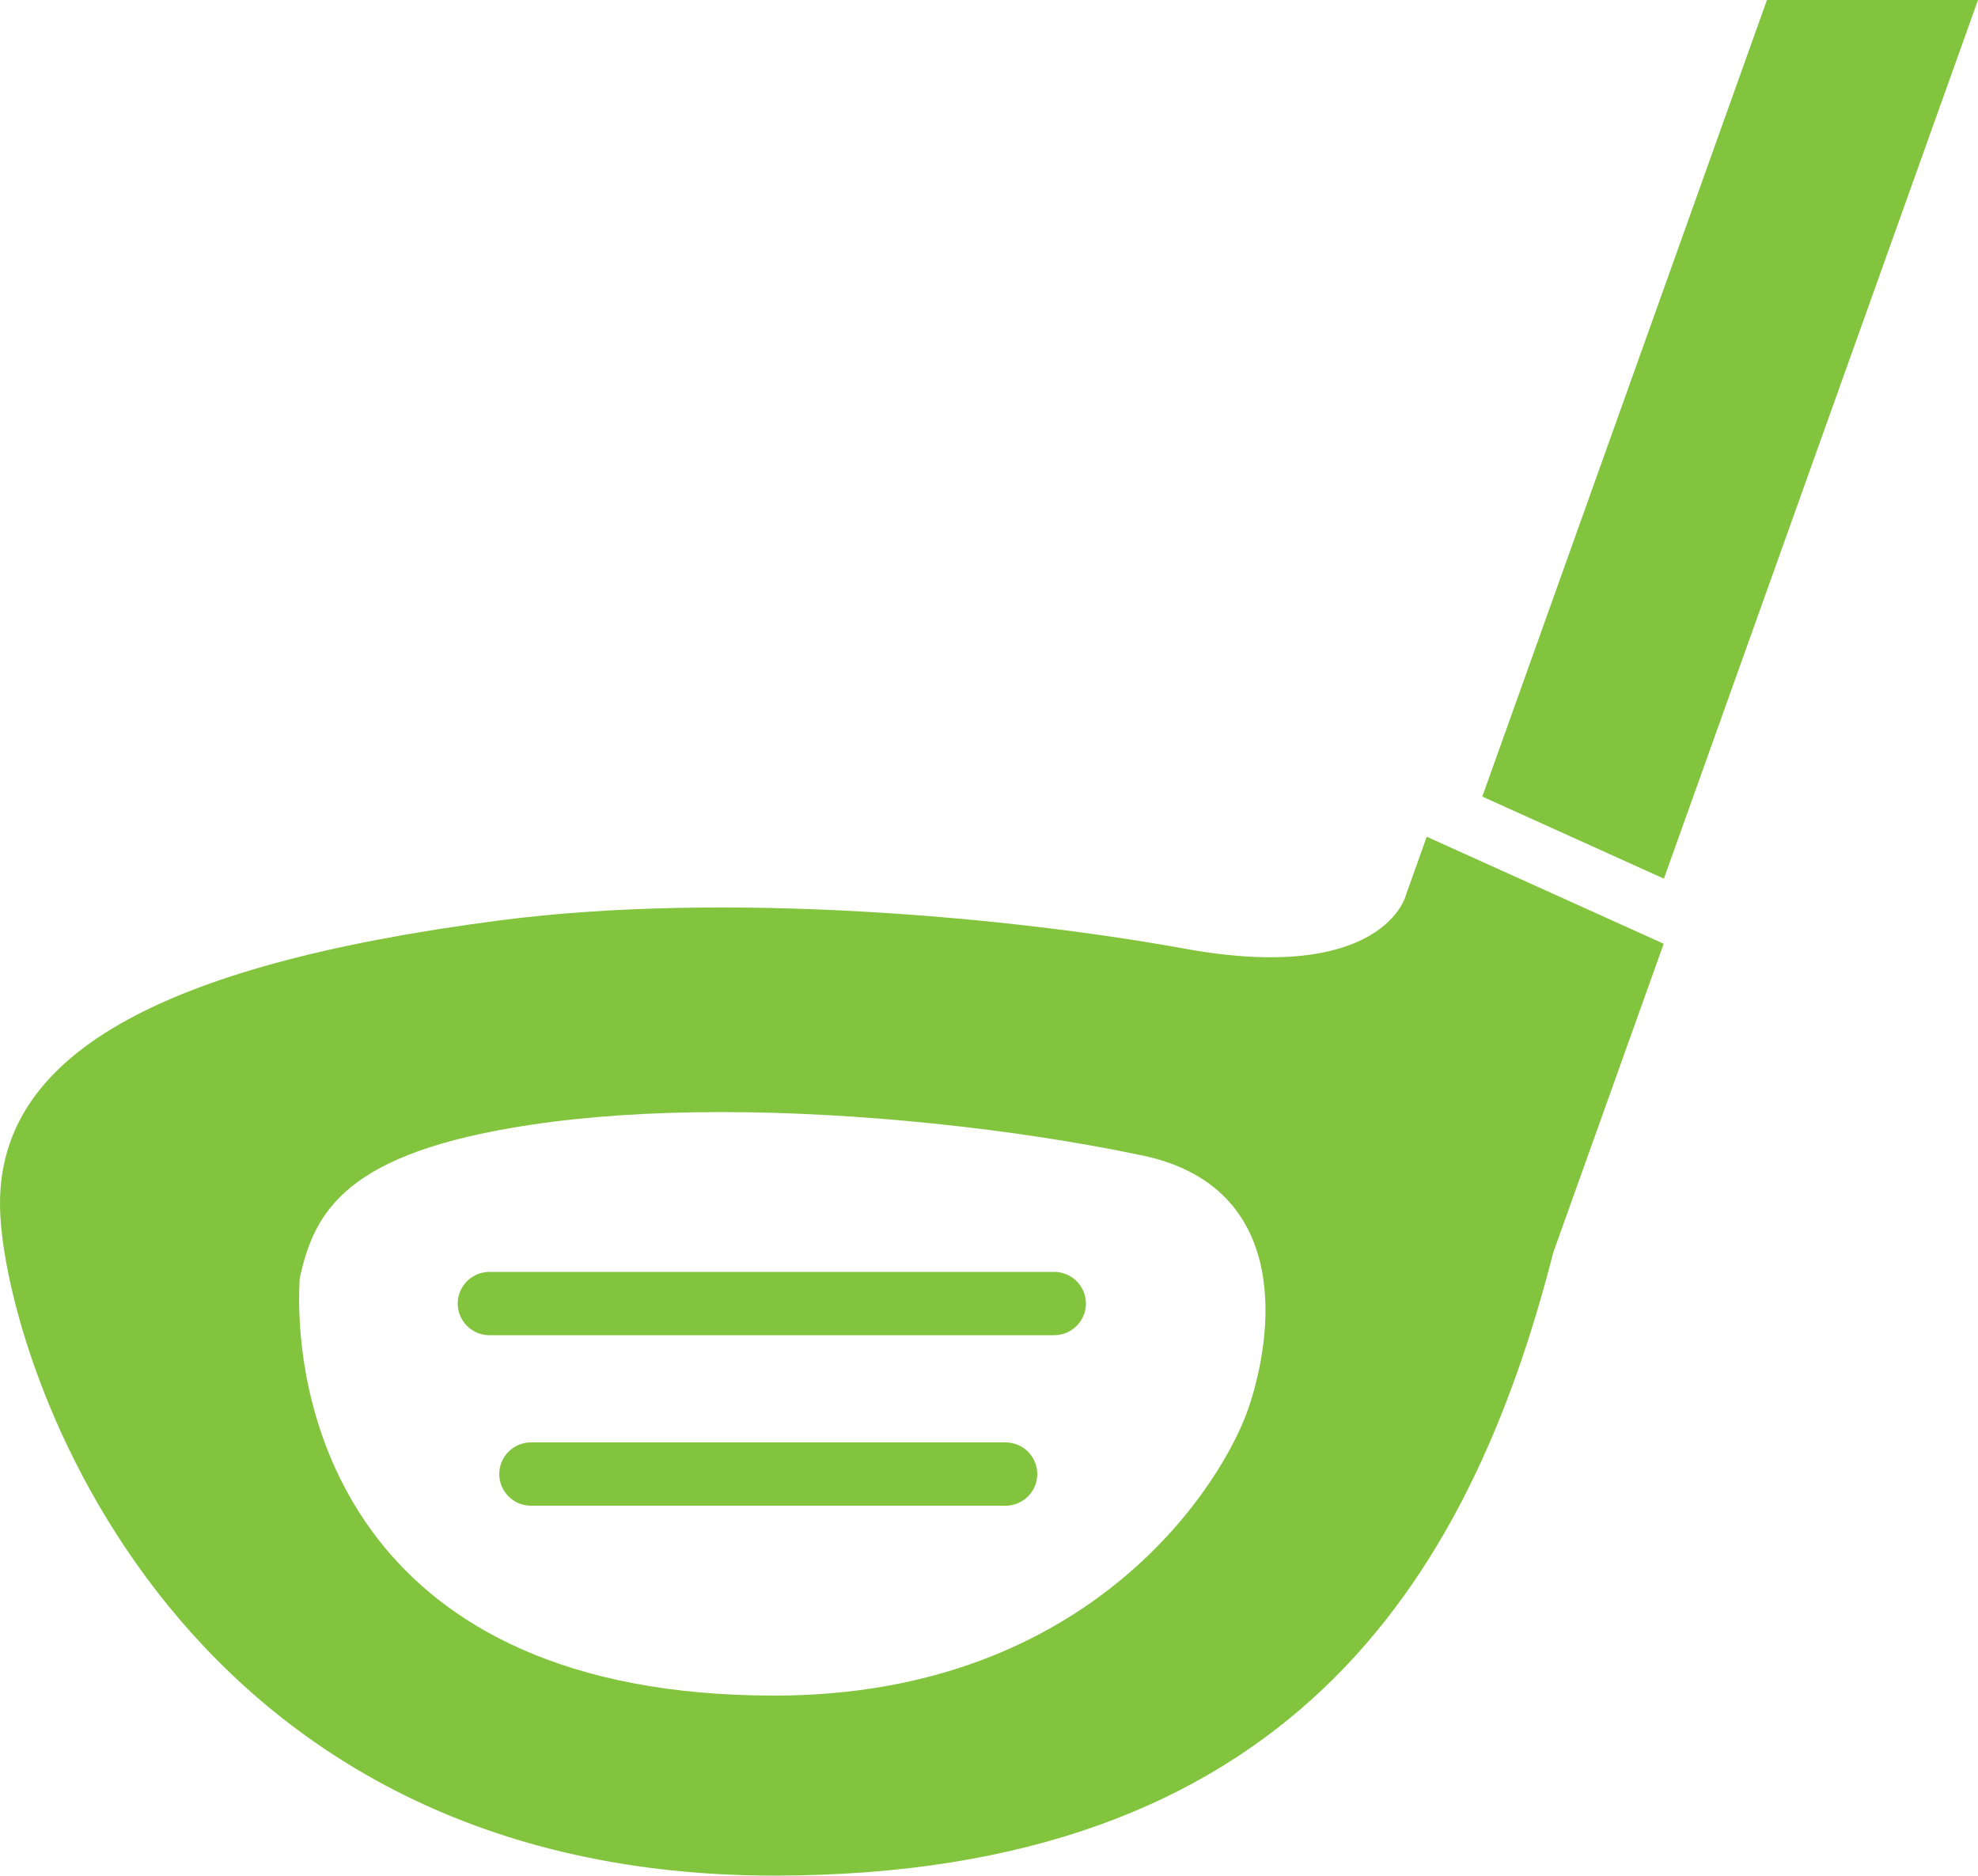
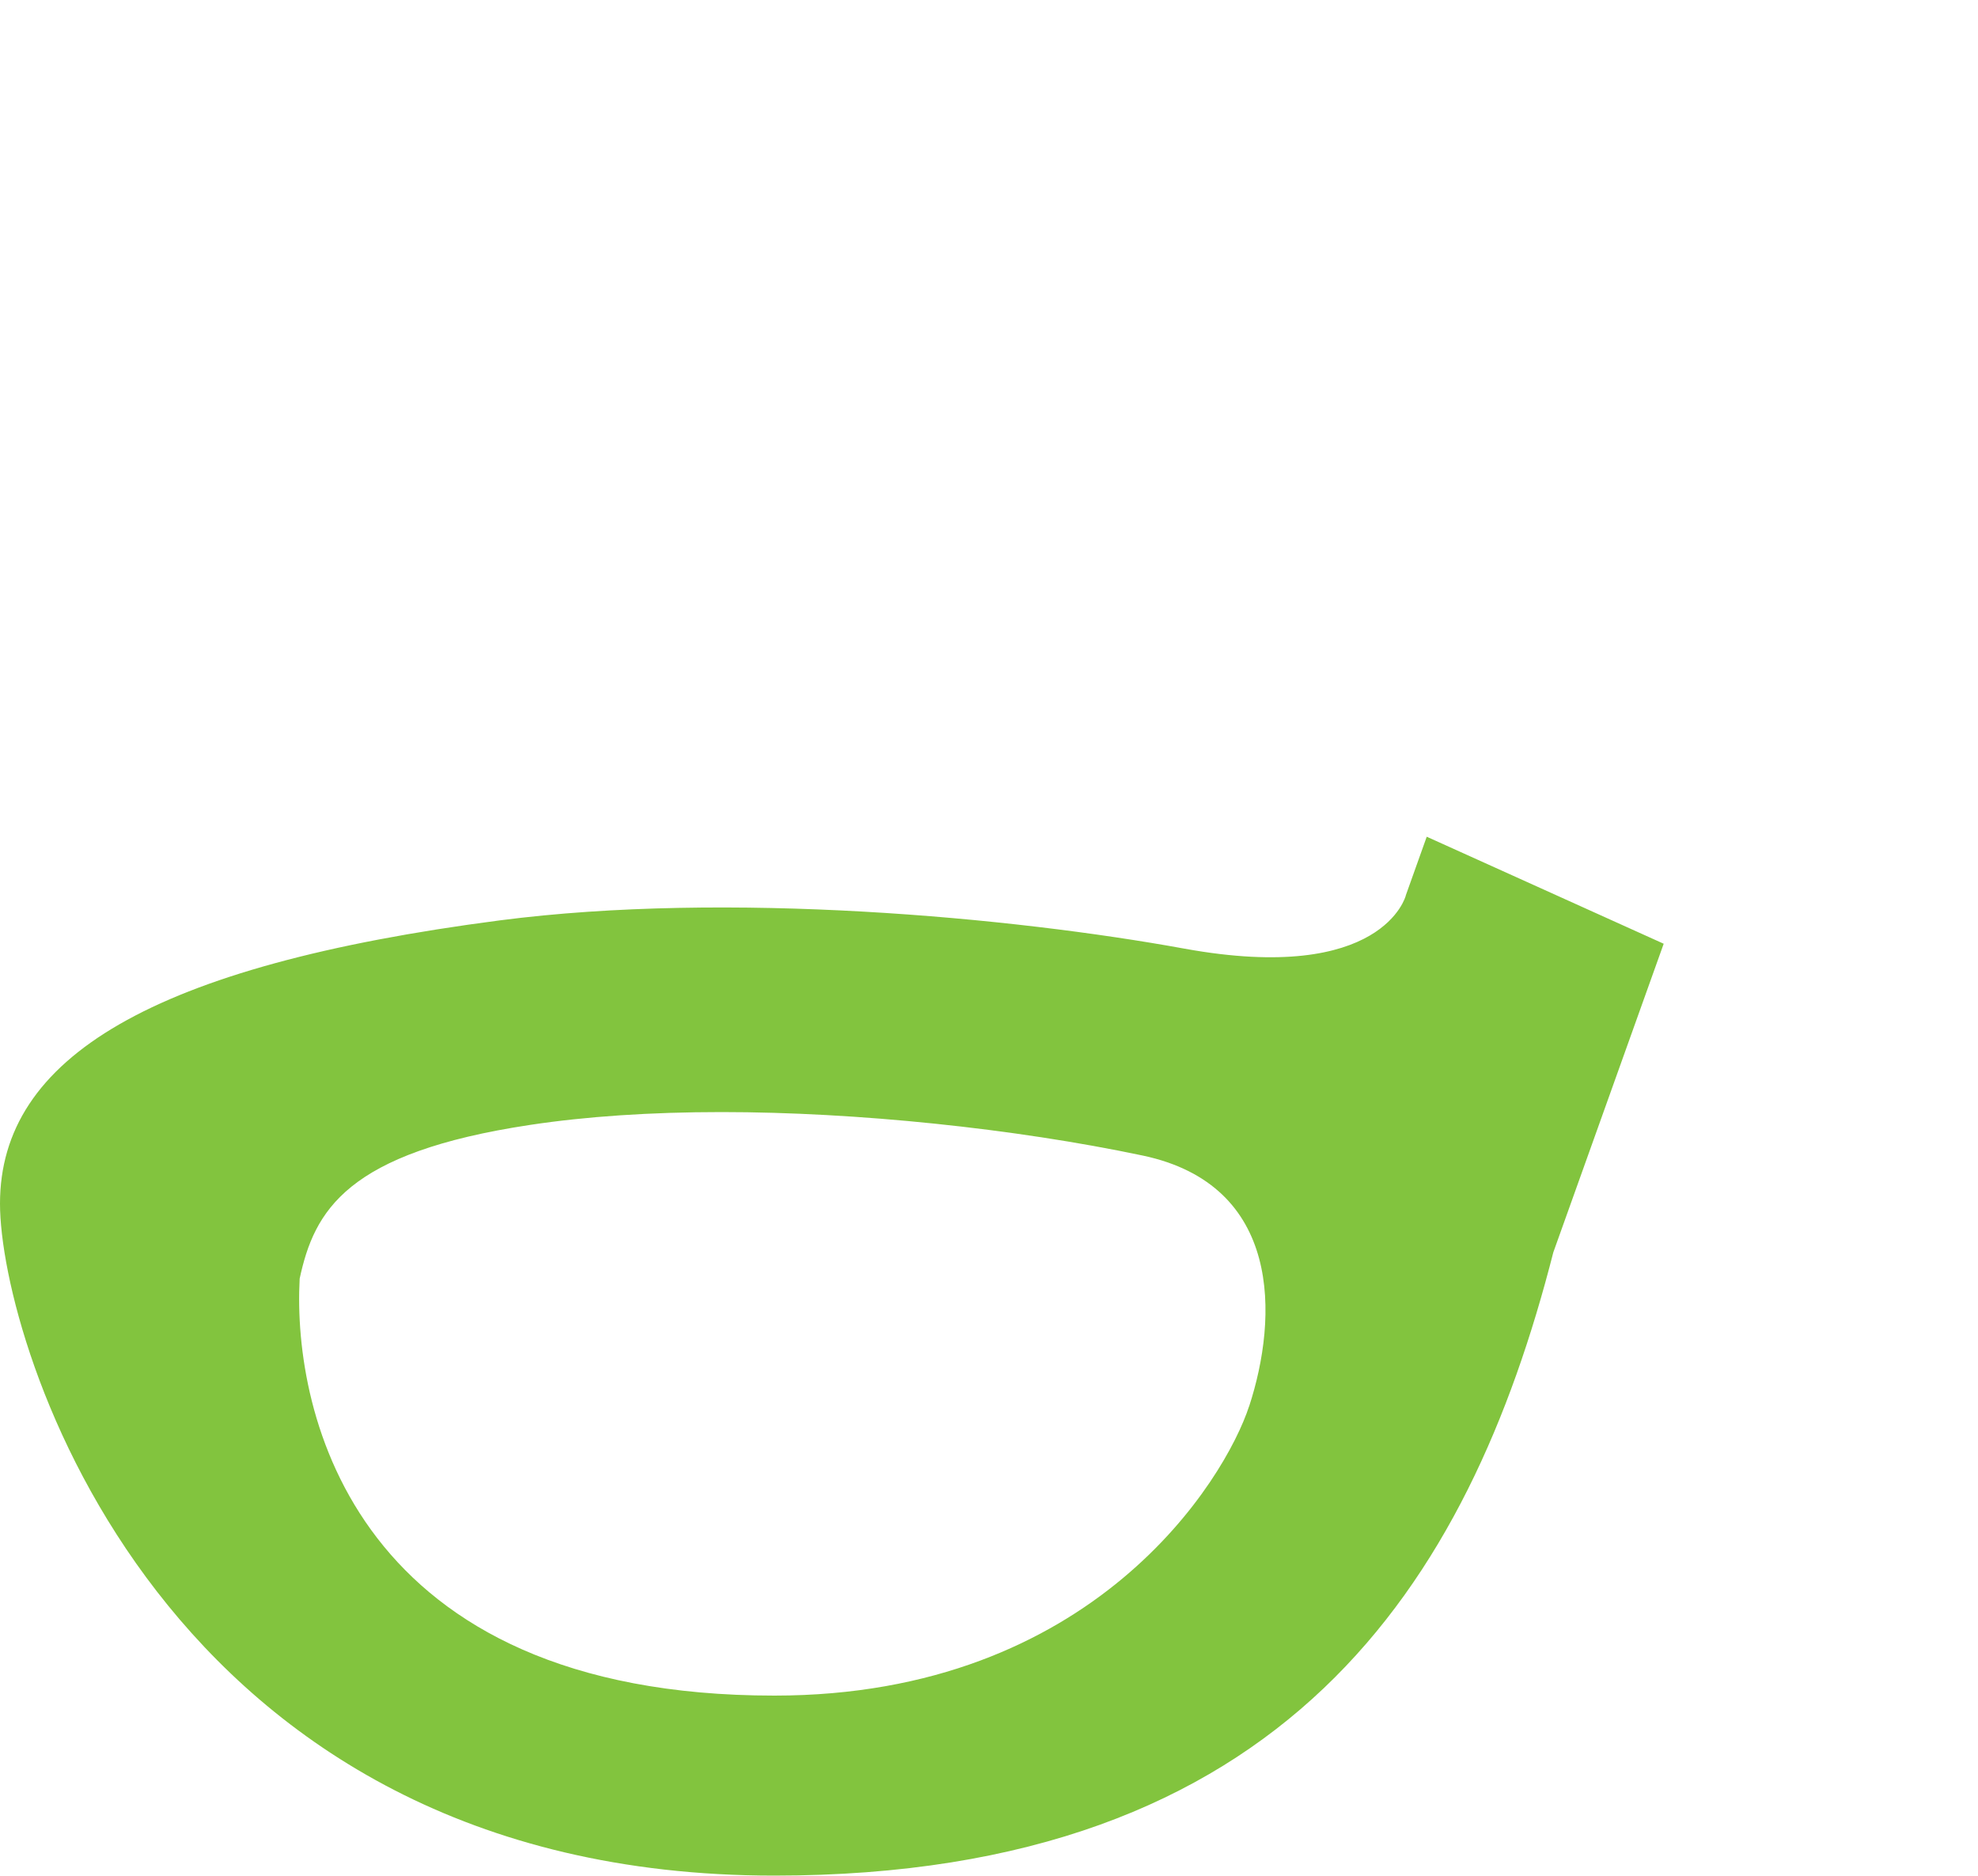
<svg xmlns="http://www.w3.org/2000/svg" id="_レイヤー_2" viewBox="0 0 100 94.83">
  <defs>
    <style>.cls-1{fill:#82c43e;}</style>
  </defs>
  <g id="_文字">
    <path class="cls-1" d="m71.07,45.28s-1.15,4.5-11.18,2.68c-8.71-1.59-23.07-2.93-34.63-1.43C7.68,48.82,0,53.47,0,60.85c0,7.01,8.12,33.97,39.14,33.97,25.85,0,35.11-14.76,39.39-31.51l5.58-15.6-11.98-5.41-1.06,2.97Zm-7.92,25.81c-1.21,3.71-7.85,14.63-24,14.63-21.17,0-24.37-14.2-24-21.08.74-3.44,2.37-6.37,11.64-7.77,2.84-.43,6.1-.65,9.69-.65,6.84,0,14.8.83,21.3,2.2,7.03,1.49,6.85,8.16,5.37,12.68Z" />
-     <polygon class="cls-1" points="89.33 0 74.94 40.27 84.12 44.42 100 0 89.33 0" />
-     <path class="cls-1" d="m53.3,64.3h-28.56c-.88,0-1.6.72-1.6,1.6s.72,1.6,1.6,1.6h28.56c.88,0,1.6-.72,1.6-1.6s-.72-1.6-1.6-1.6Z" />
-     <path class="cls-1" d="m50.84,72.92h-24c-.88,0-1.6.72-1.6,1.6s.72,1.6,1.6,1.6h24c.88,0,1.6-.72,1.6-1.6s-.72-1.6-1.6-1.6Z" />
  </g>
</svg>